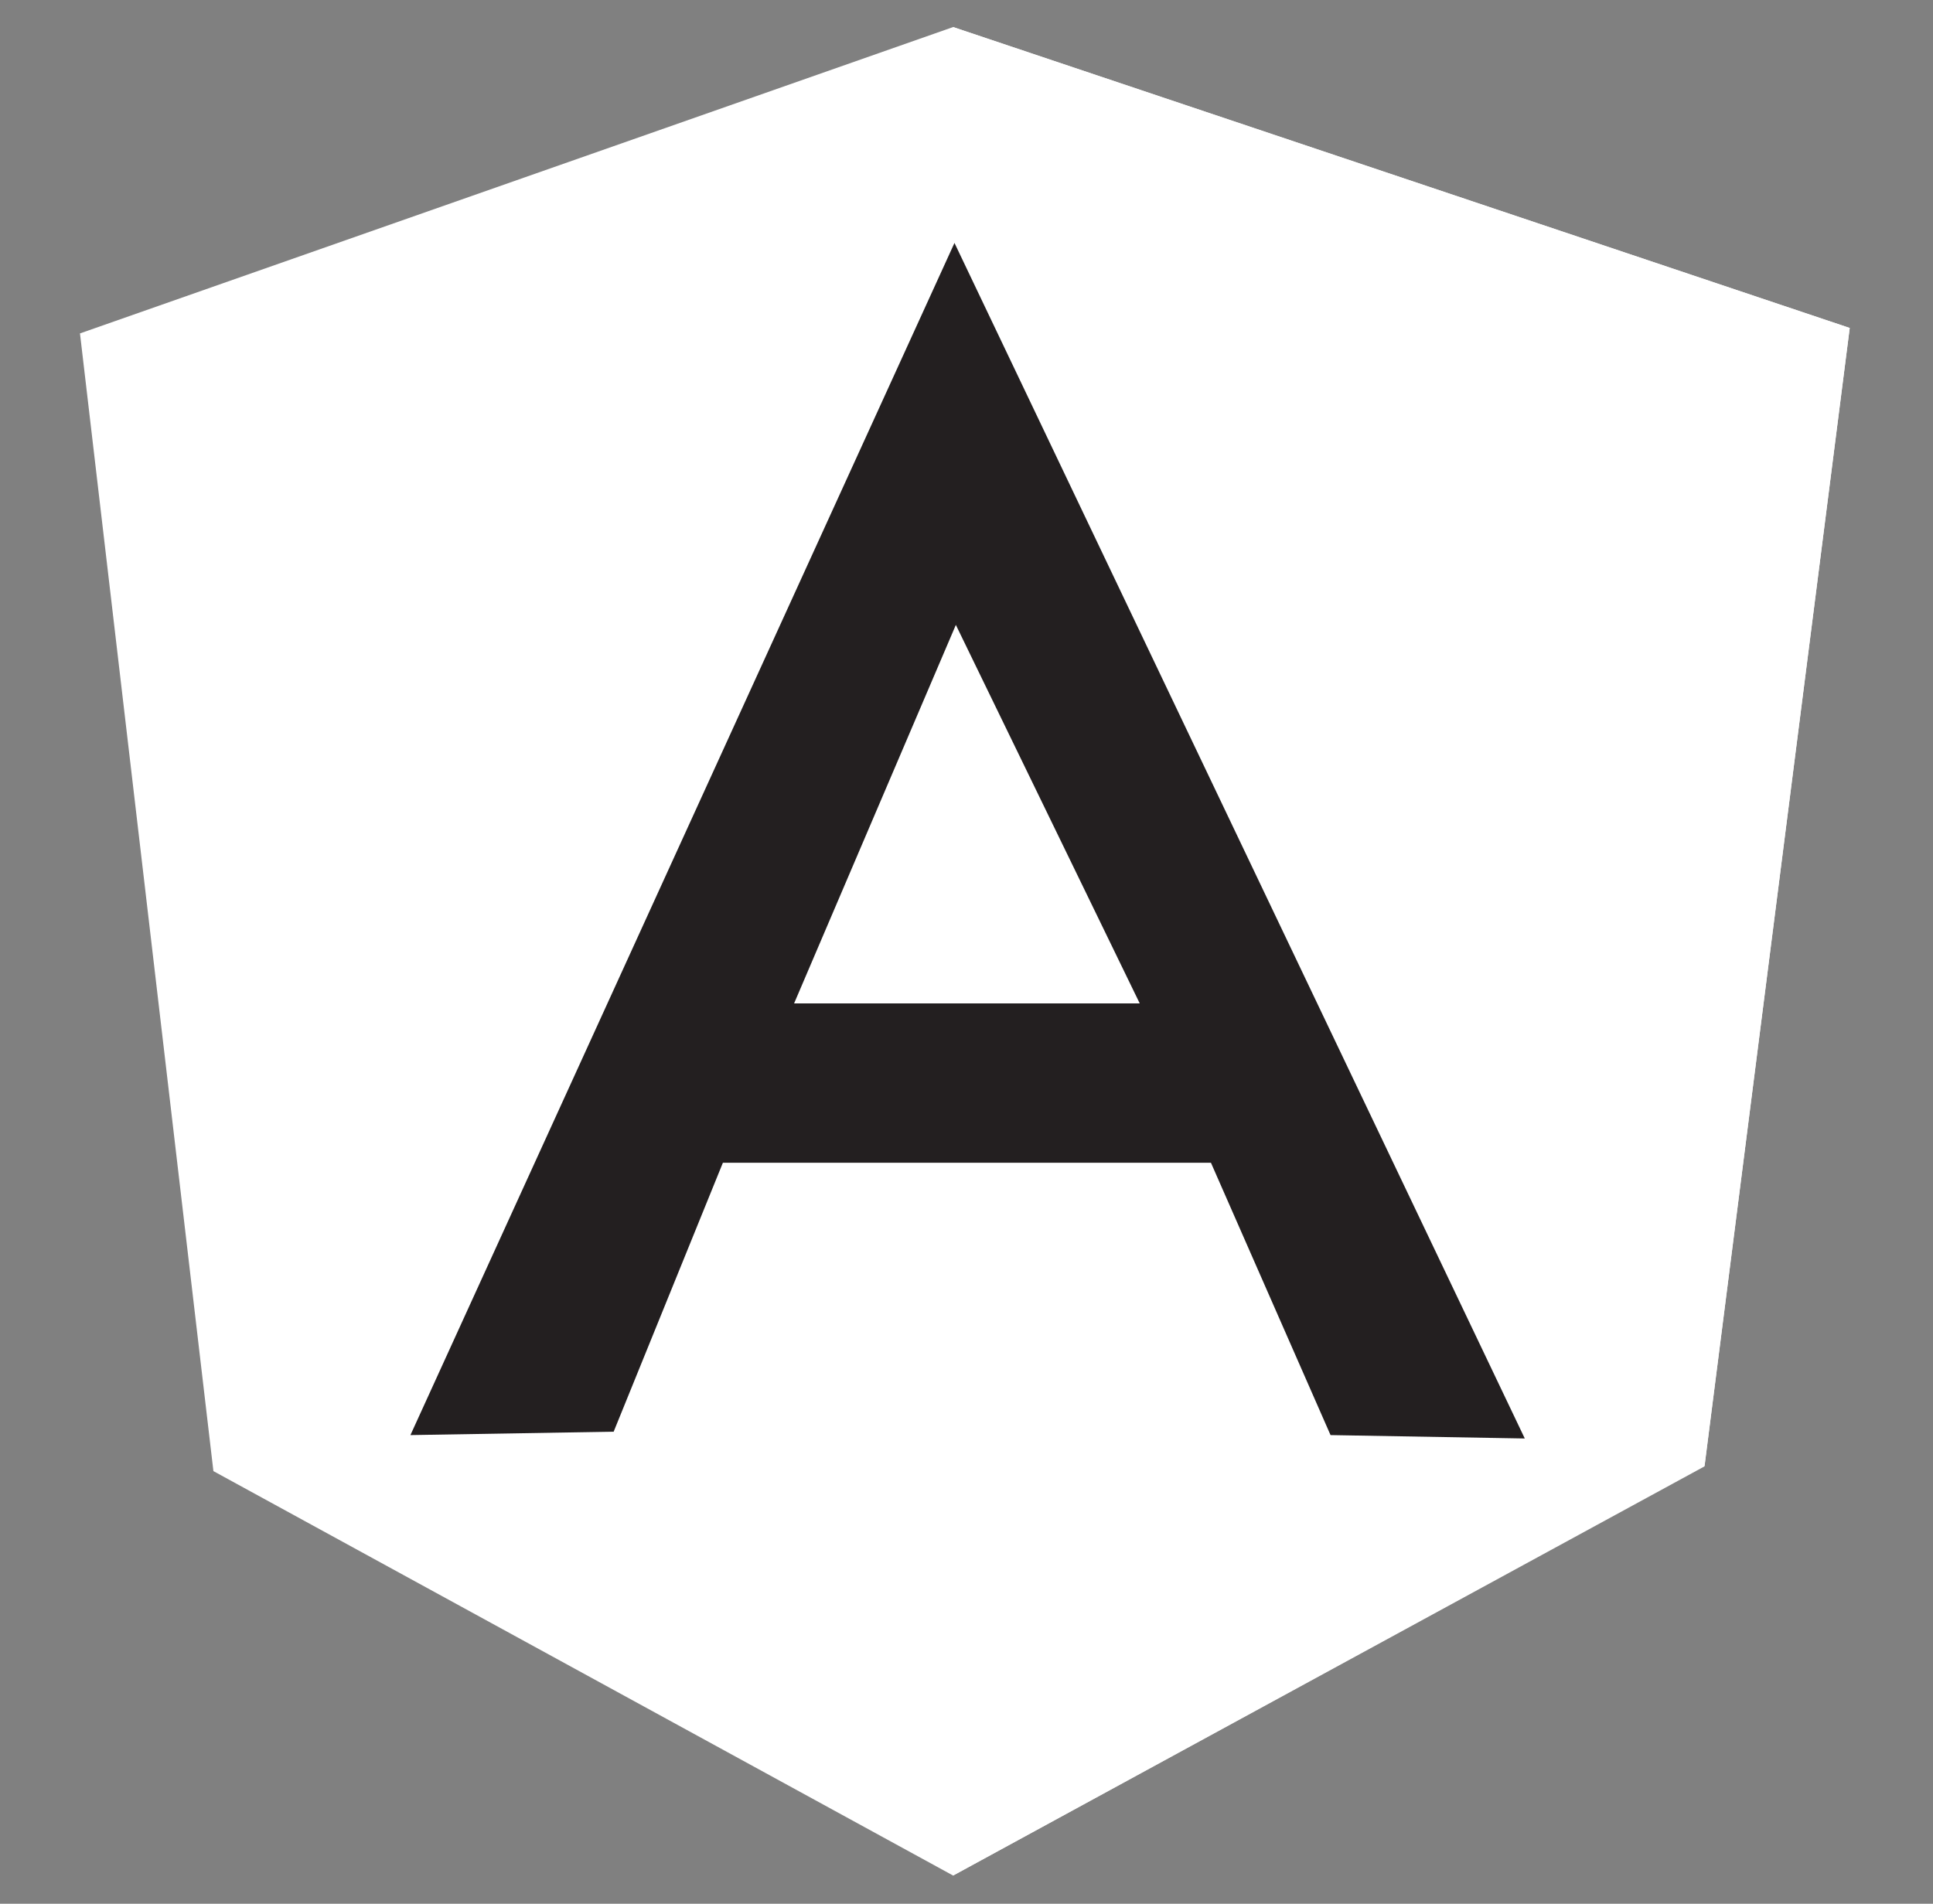
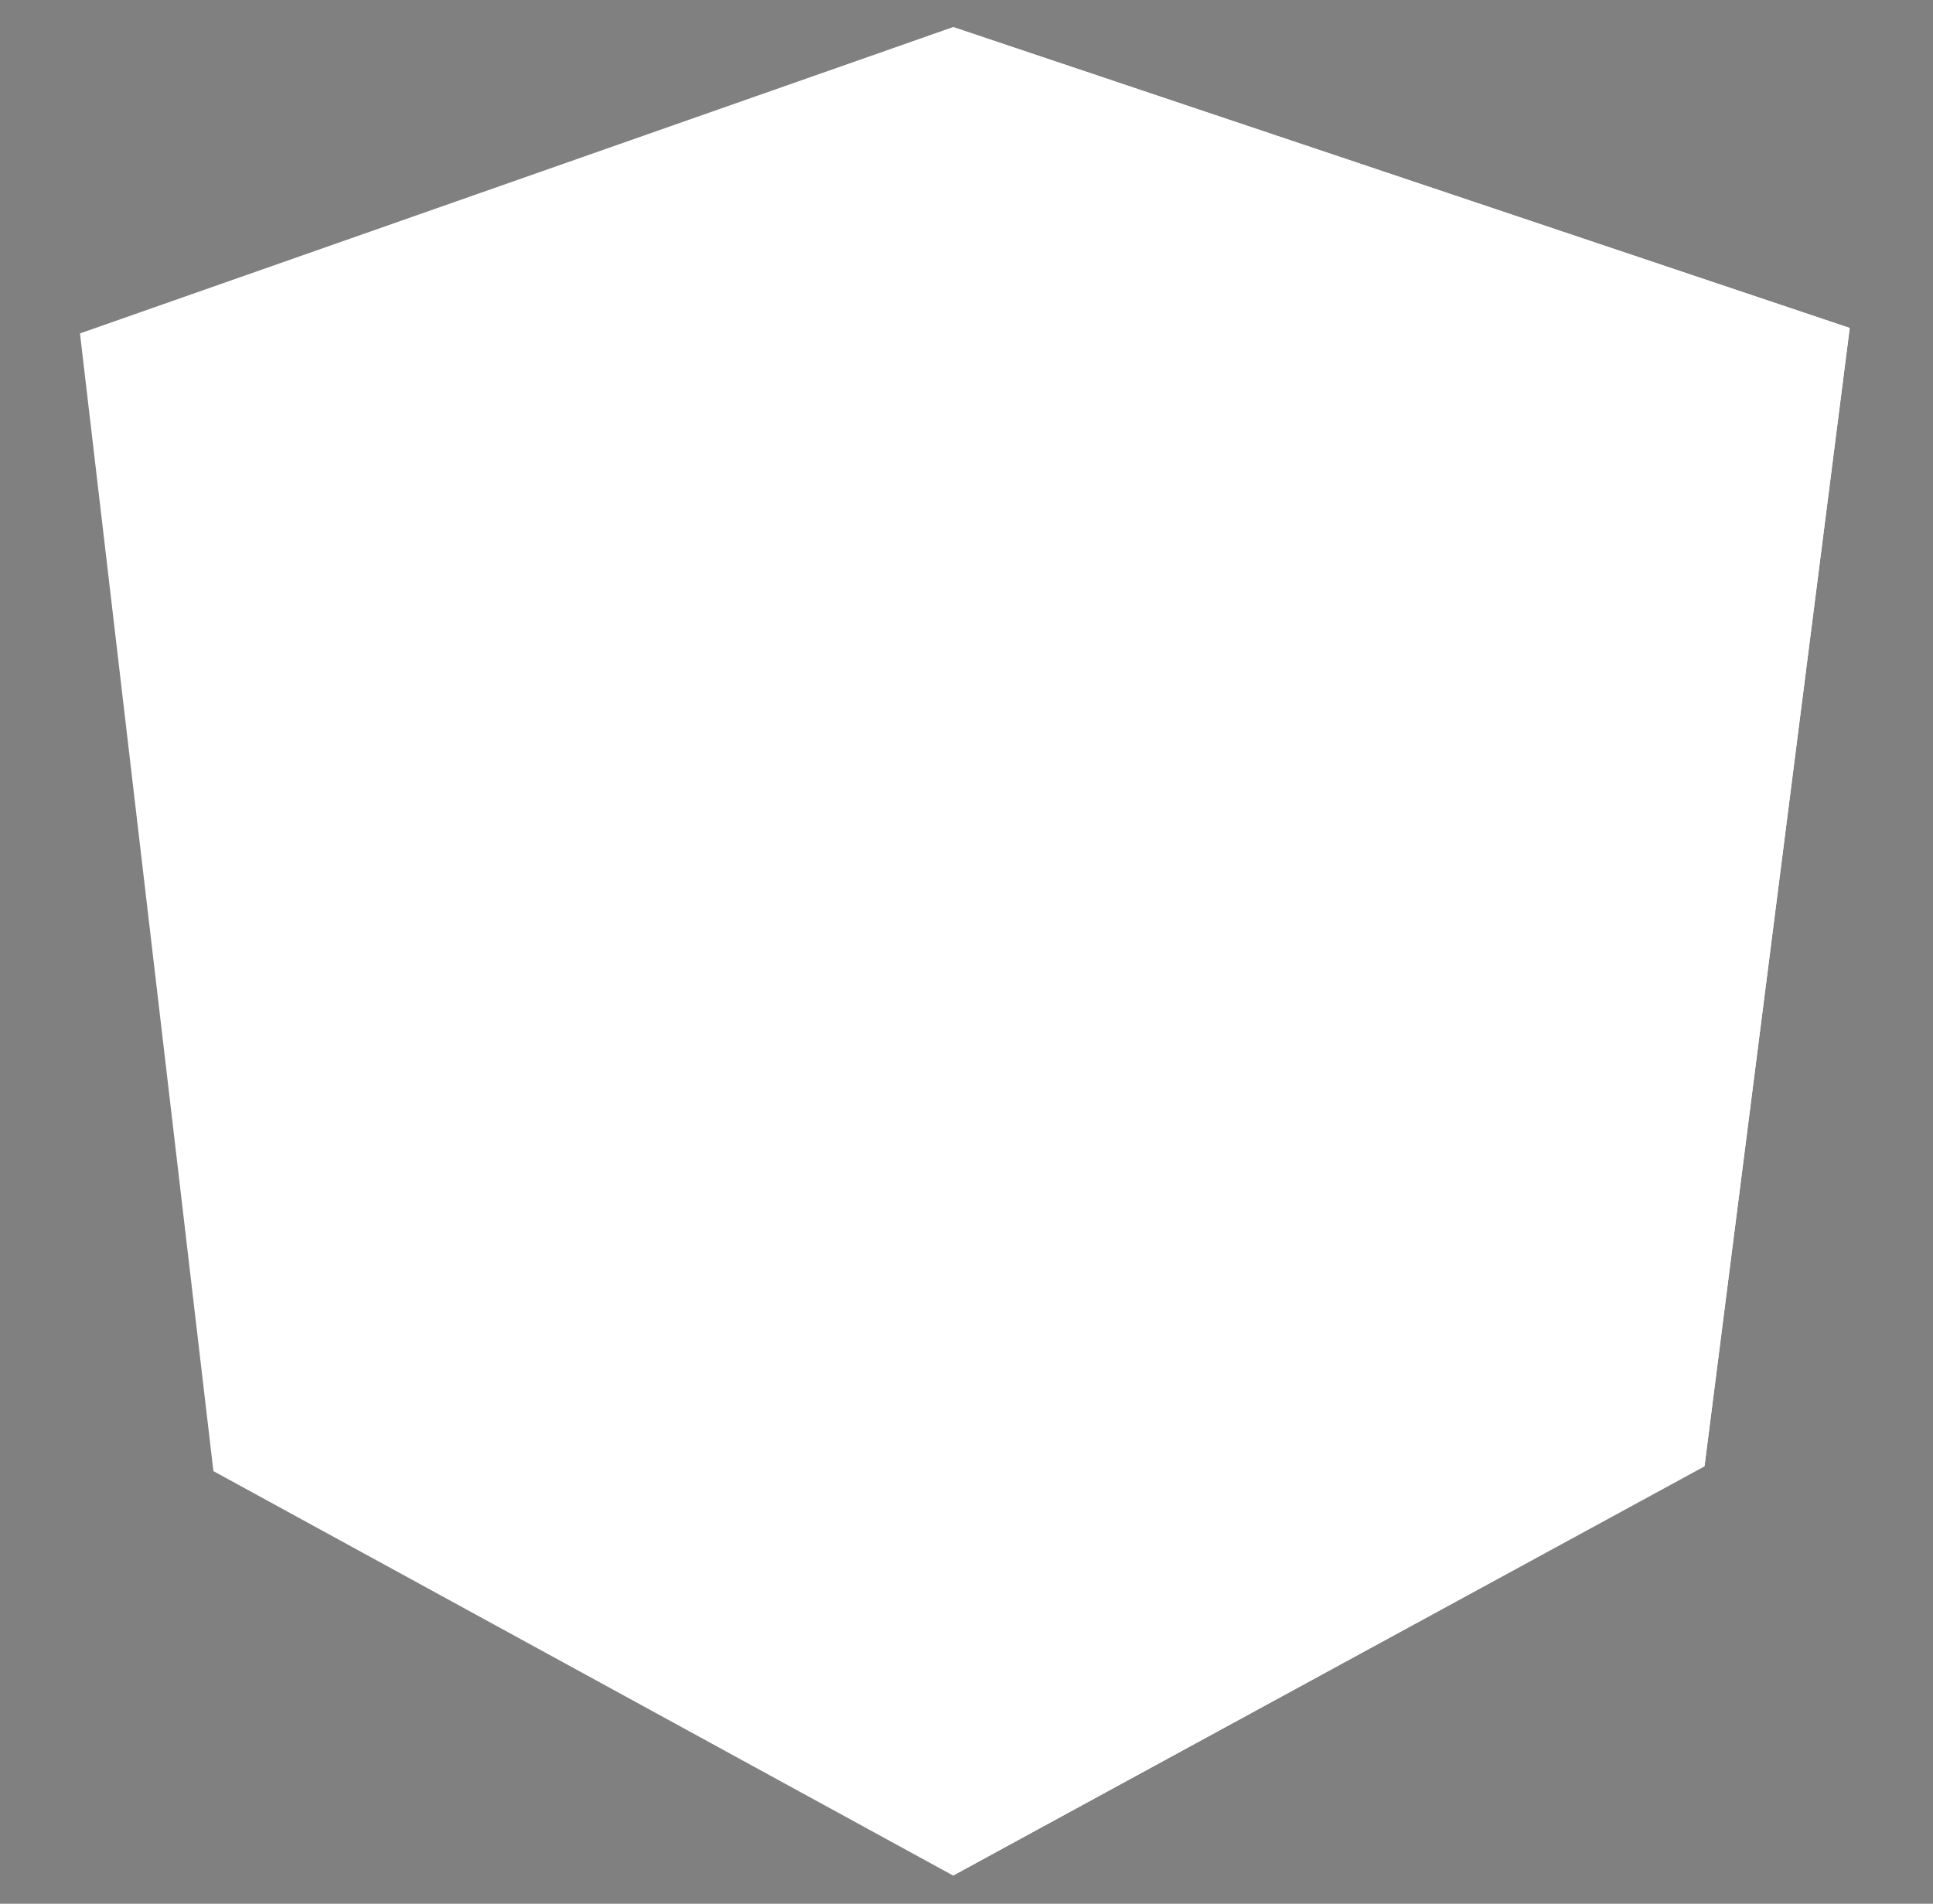
<svg xmlns="http://www.w3.org/2000/svg" width="67" height="66" viewBox="0 0 67 66" fill="none">
  <rect x="0" y="0" width="67" height="66" fill="#808080" stroke="none" />
  <path fill-rule="evenodd" clip-rule="evenodd" d="M2.772 11.559L33.036 0.938L64.114 11.37L59.082 50.812L33.036 65.022L7.397 51.001L2.772 11.559Z" fill="white" />
  <path fill-rule="evenodd" clip-rule="evenodd" d="M64.113 11.37L33.035 0.938V65.022L59.081 50.836L64.113 11.37Z" fill="white" />
-   <path fill-rule="evenodd" clip-rule="evenodd" d="M33.083 8.422L14.226 49.752L21.27 49.634L25.056 40.311H33.107H33.131H41.973L46.118 49.752L52.851 49.87L33.083 8.422ZM33.131 21.664L39.505 34.787H33.395H33.083H27.524L33.131 21.664Z" fill="#231F20" />
</svg>